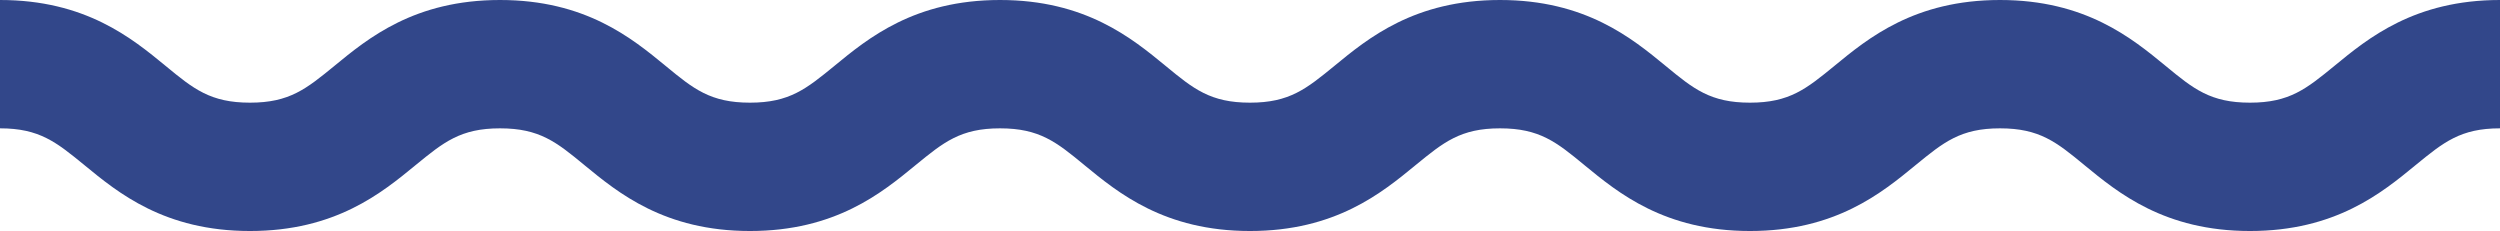
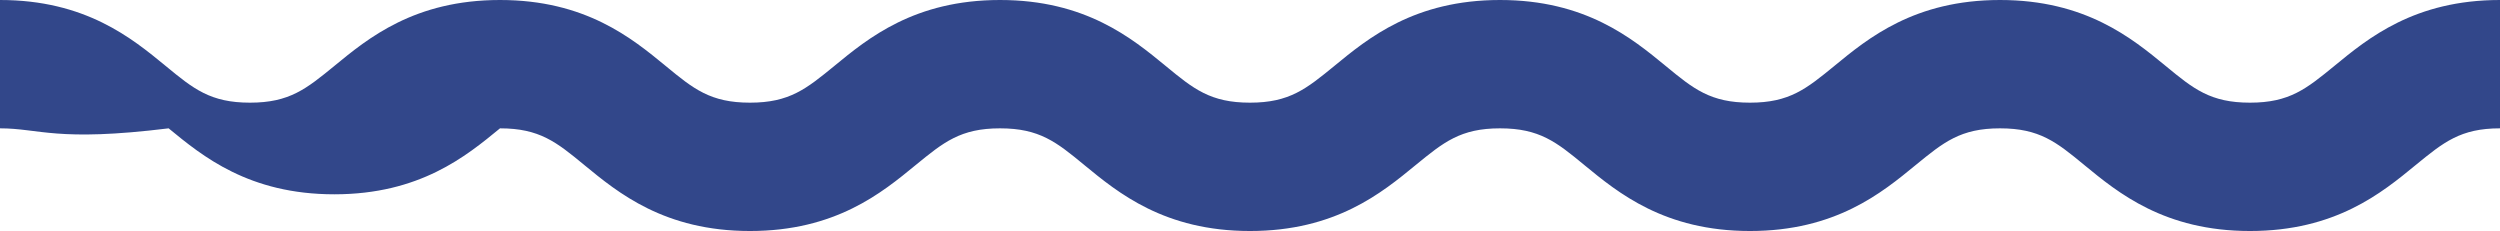
<svg xmlns="http://www.w3.org/2000/svg" fill="#000000" height="180" preserveAspectRatio="xMidYMid meet" version="1" viewBox="25.0 923.0 1948.0 180.0" width="1948" zoomAndPan="magnify">
  <g id="change1_1">
-     <path d="M1778.2,1103c-66.6,0-102.7-29.7-129.1-51.4c-21.7-17.9-34.9-28.6-65.7-28.6c-30.8,0-43.9,10.8-65.7,28.6 c-26.4,21.7-62.5,51.4-129.1,51.4s-102.7-29.7-129.1-51.4c-21.7-17.9-34.9-28.6-65.7-28.6c-30.8,0-43.9,10.8-65.7,28.6 c-26.4,21.7-62.5,51.4-129.1,51.4c-66.6,0-102.7-29.7-129.1-51.4c-21.7-17.9-34.9-28.6-65.7-28.6c-30.8,0-43.9,10.8-65.7,28.6 c-26.4,21.7-62.5,51.4-129.1,51.4c-66.6,0-102.7-29.7-129.1-51.4c-21.7-17.9-34.9-28.6-65.7-28.6s-43.9,10.8-65.7,28.6 c-26.4,21.7-62.5,51.4-129.1,51.4c-66.6,0-102.7-29.7-129.1-51.4C68.9,1033.8,55.8,1023,25,1023V923c66.6,0,102.7,29.7,129.1,51.4 c21.7,17.9,34.9,28.6,65.7,28.6c30.8,0,43.9-10.8,65.7-28.6C311.9,952.7,348,923,414.6,923c66.6,0,102.7,29.7,129.1,51.4 c21.7,17.9,34.9,28.6,65.7,28.6c30.8,0,43.9-10.8,65.7-28.6c26.4-21.7,62.5-51.4,129.1-51.4c66.6,0,102.7,29.7,129.1,51.4 c21.7,17.9,34.9,28.6,65.7,28.6c30.8,0,43.9-10.8,65.7-28.6c26.4-21.7,62.5-51.4,129.1-51.4c66.6,0,102.7,29.7,129.1,51.4 c21.7,17.9,34.9,28.6,65.7,28.6s43.9-10.8,65.7-28.6c26.4-21.7,62.5-51.4,129.1-51.4c66.6,0,102.7,29.7,129.1,51.4 c21.7,17.9,34.9,28.6,65.7,28.6s43.9-10.8,65.7-28.6c26.4-21.7,62.5-51.4,129.1-51.4v100c-30.8,0-43.9,10.8-65.7,28.6 C1880.9,1073.3,1844.8,1103,1778.2,1103z" fill="#32478a" />
+     <path d="M1778.2,1103c-66.6,0-102.7-29.7-129.1-51.4c-21.7-17.9-34.9-28.6-65.7-28.6c-30.8,0-43.9,10.8-65.7,28.6 c-26.4,21.7-62.5,51.4-129.1,51.4s-102.7-29.7-129.1-51.4c-21.7-17.9-34.9-28.6-65.7-28.6c-30.8,0-43.9,10.8-65.7,28.6 c-26.4,21.7-62.5,51.4-129.1,51.4c-66.6,0-102.7-29.7-129.1-51.4c-21.7-17.9-34.9-28.6-65.7-28.6c-30.8,0-43.9,10.8-65.7,28.6 c-26.4,21.7-62.5,51.4-129.1,51.4c-66.6,0-102.7-29.7-129.1-51.4c-21.7-17.9-34.9-28.6-65.7-28.6c-26.4,21.7-62.5,51.4-129.1,51.4c-66.6,0-102.7-29.7-129.1-51.4C68.9,1033.8,55.8,1023,25,1023V923c66.6,0,102.7,29.7,129.1,51.4 c21.7,17.9,34.9,28.6,65.7,28.6c30.8,0,43.9-10.8,65.7-28.6C311.9,952.7,348,923,414.6,923c66.6,0,102.7,29.7,129.1,51.4 c21.7,17.9,34.9,28.6,65.7,28.6c30.8,0,43.9-10.8,65.7-28.6c26.4-21.7,62.5-51.4,129.1-51.4c66.6,0,102.7,29.7,129.1,51.4 c21.7,17.9,34.9,28.6,65.7,28.6c30.8,0,43.9-10.8,65.7-28.6c26.4-21.7,62.5-51.4,129.1-51.4c66.6,0,102.7,29.7,129.1,51.4 c21.7,17.9,34.9,28.6,65.7,28.6s43.9-10.8,65.7-28.6c26.4-21.7,62.5-51.4,129.1-51.4c66.6,0,102.7,29.7,129.1,51.4 c21.7,17.9,34.9,28.6,65.7,28.6s43.9-10.8,65.7-28.6c26.4-21.7,62.5-51.4,129.1-51.4v100c-30.8,0-43.9,10.8-65.7,28.6 C1880.9,1073.3,1844.8,1103,1778.2,1103z" fill="#32478a" />
  </g>
</svg>